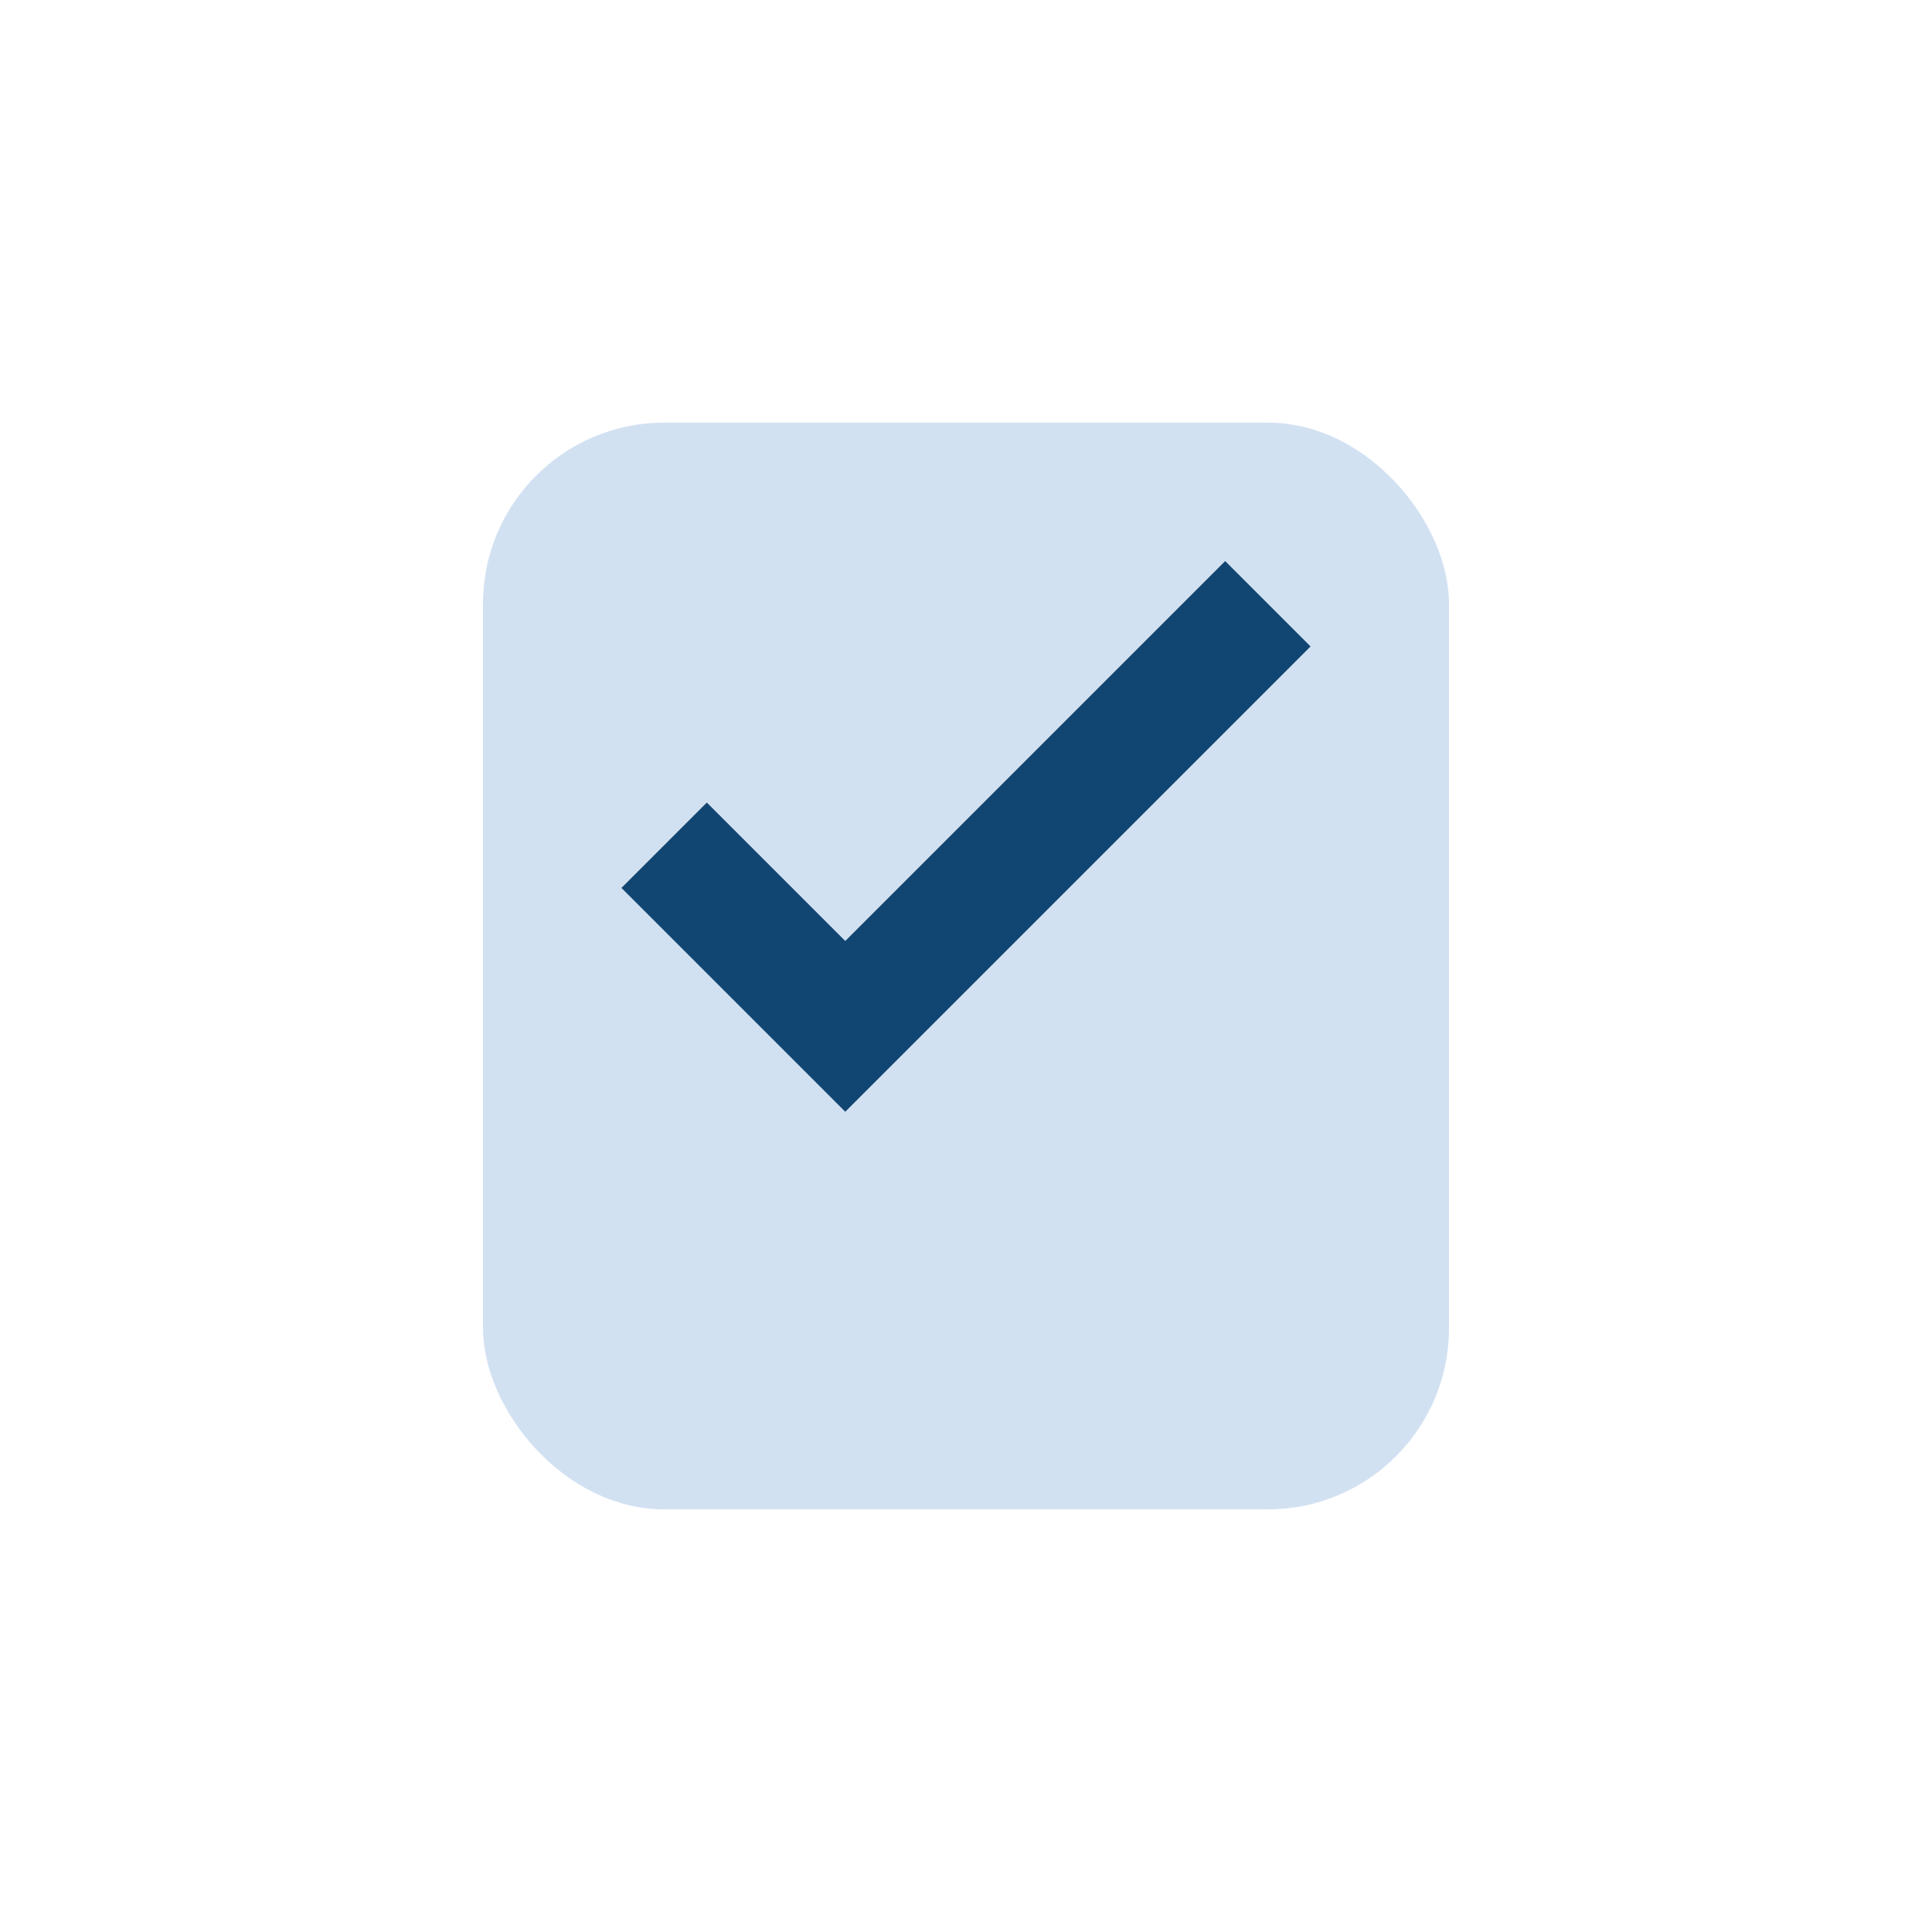
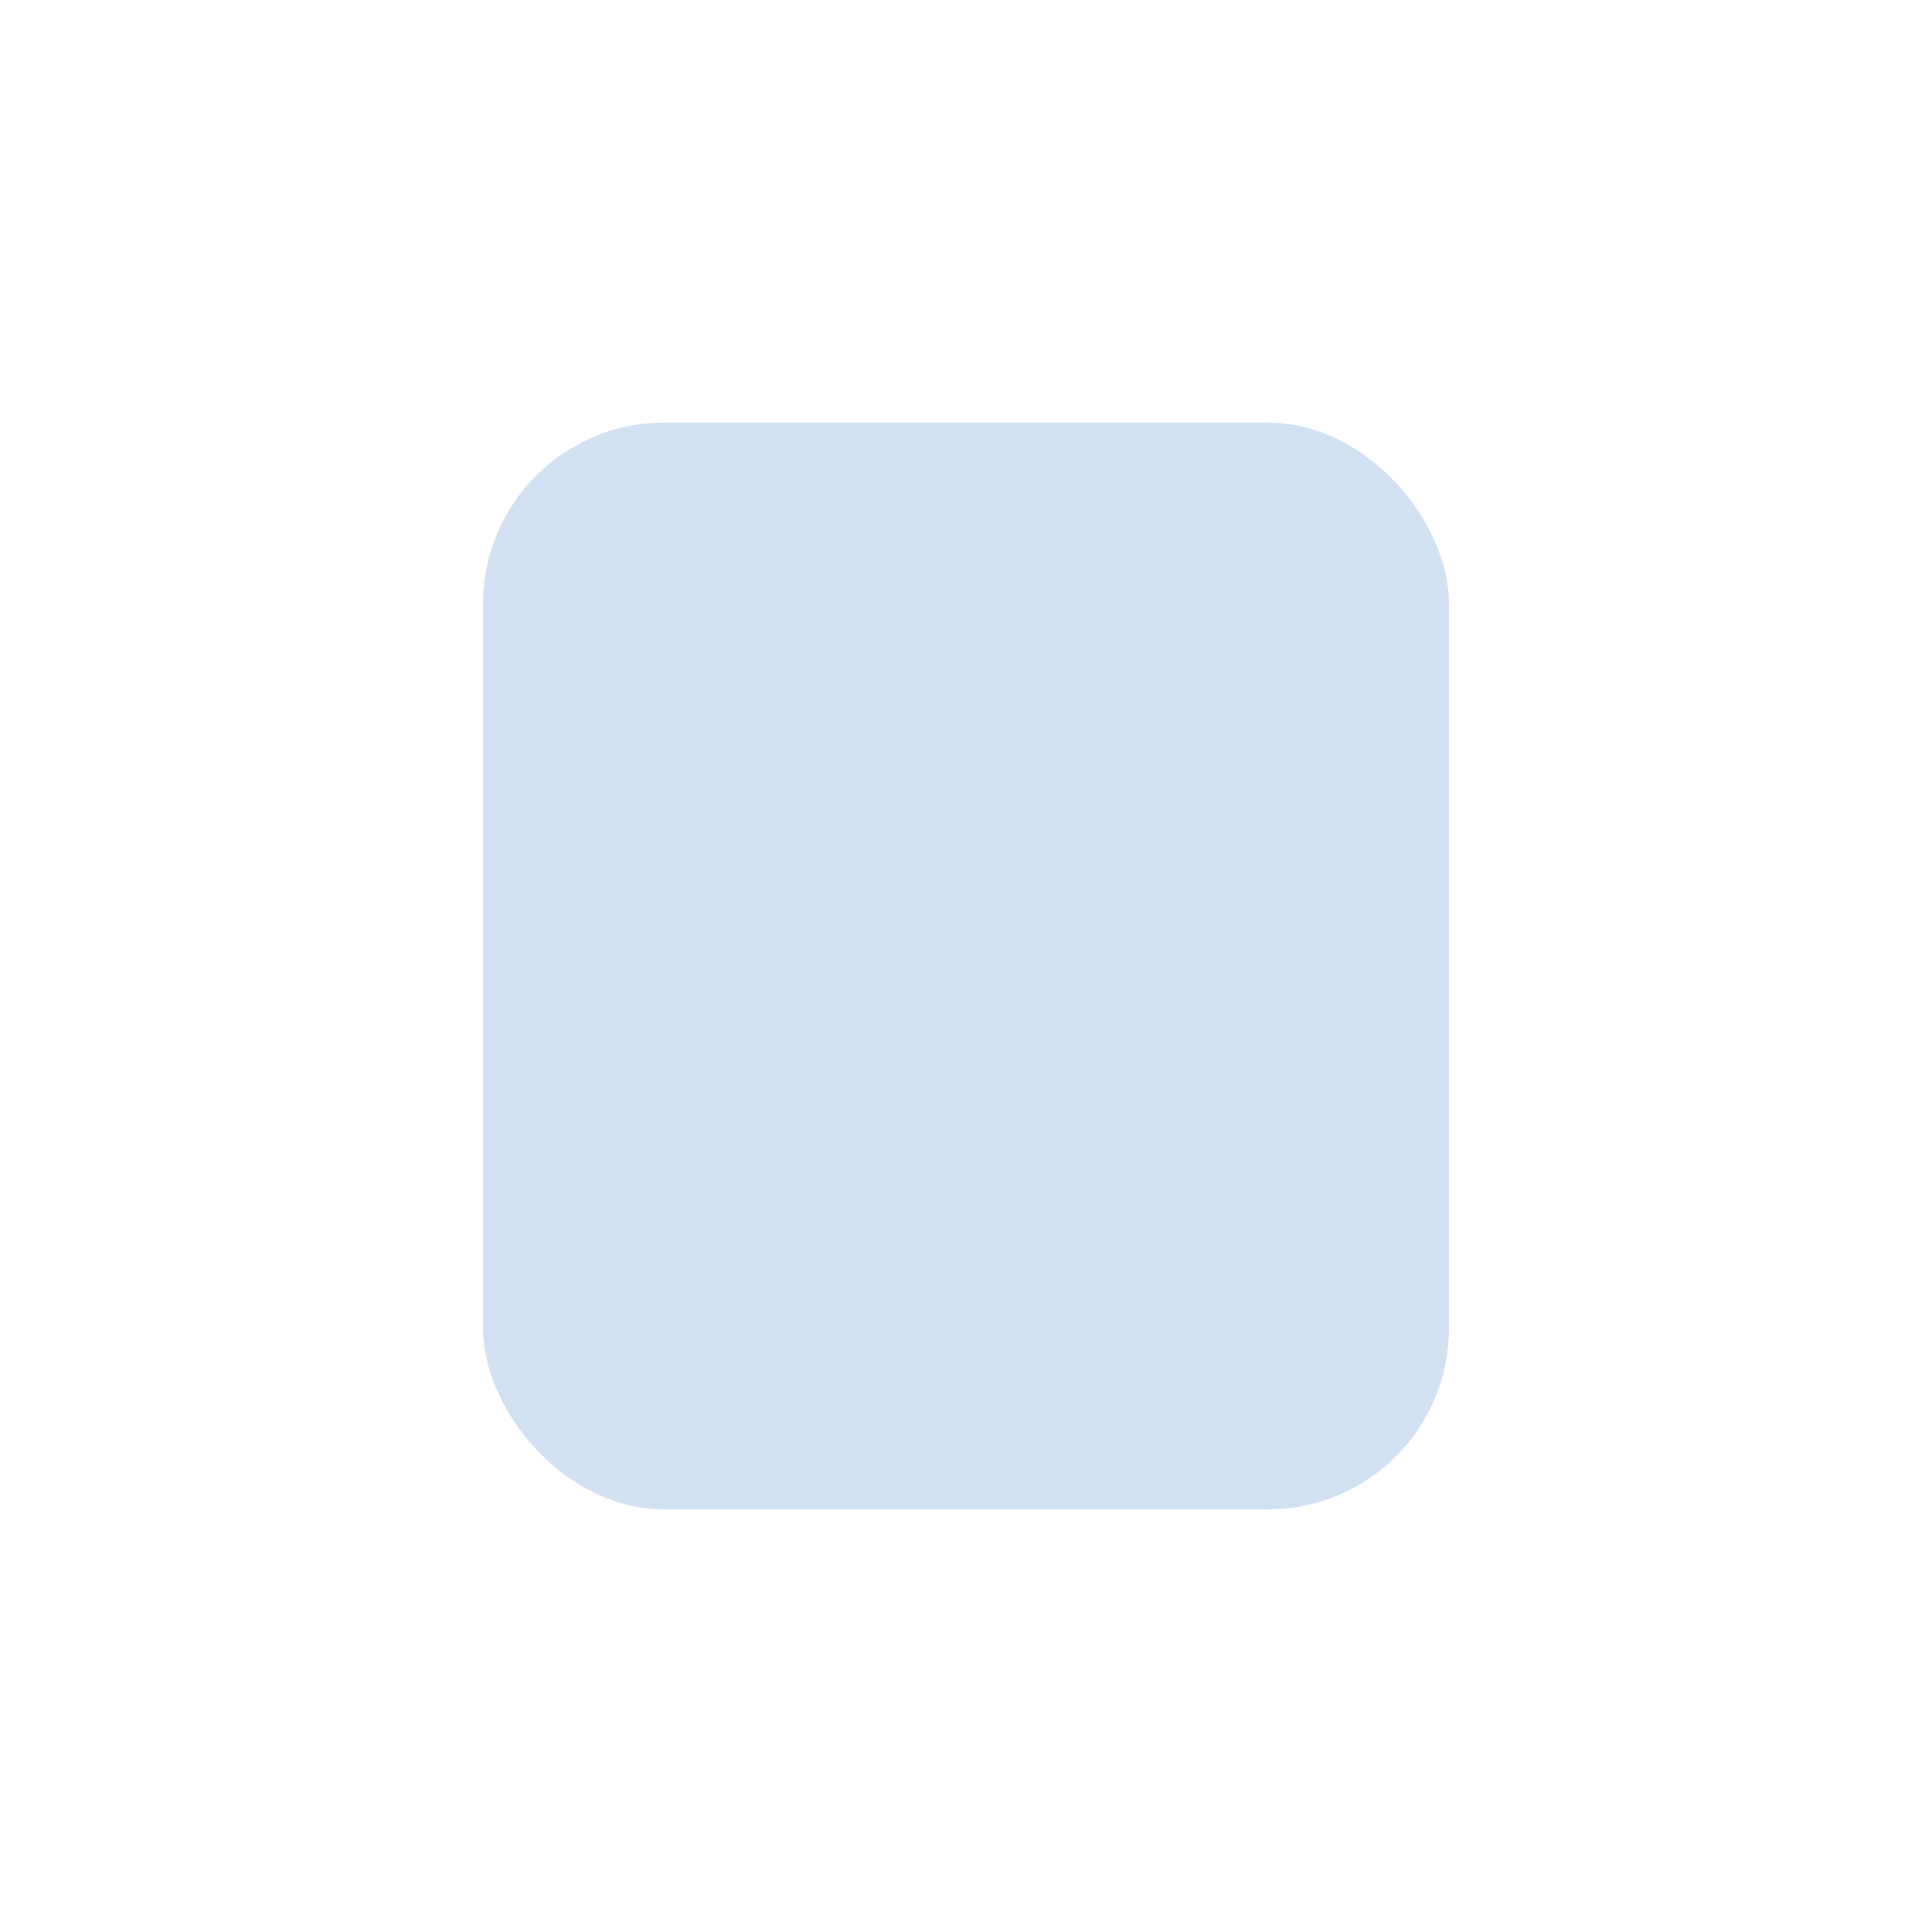
<svg xmlns="http://www.w3.org/2000/svg" width="32" height="32" viewBox="0 0 32 32">
  <rect x="8" y="7" width="16" height="18" rx="3" fill="#D2E1F2" />
-   <path d="M11 14l3 3 7-7" stroke="#124672" stroke-width="2" fill="none" />
</svg>